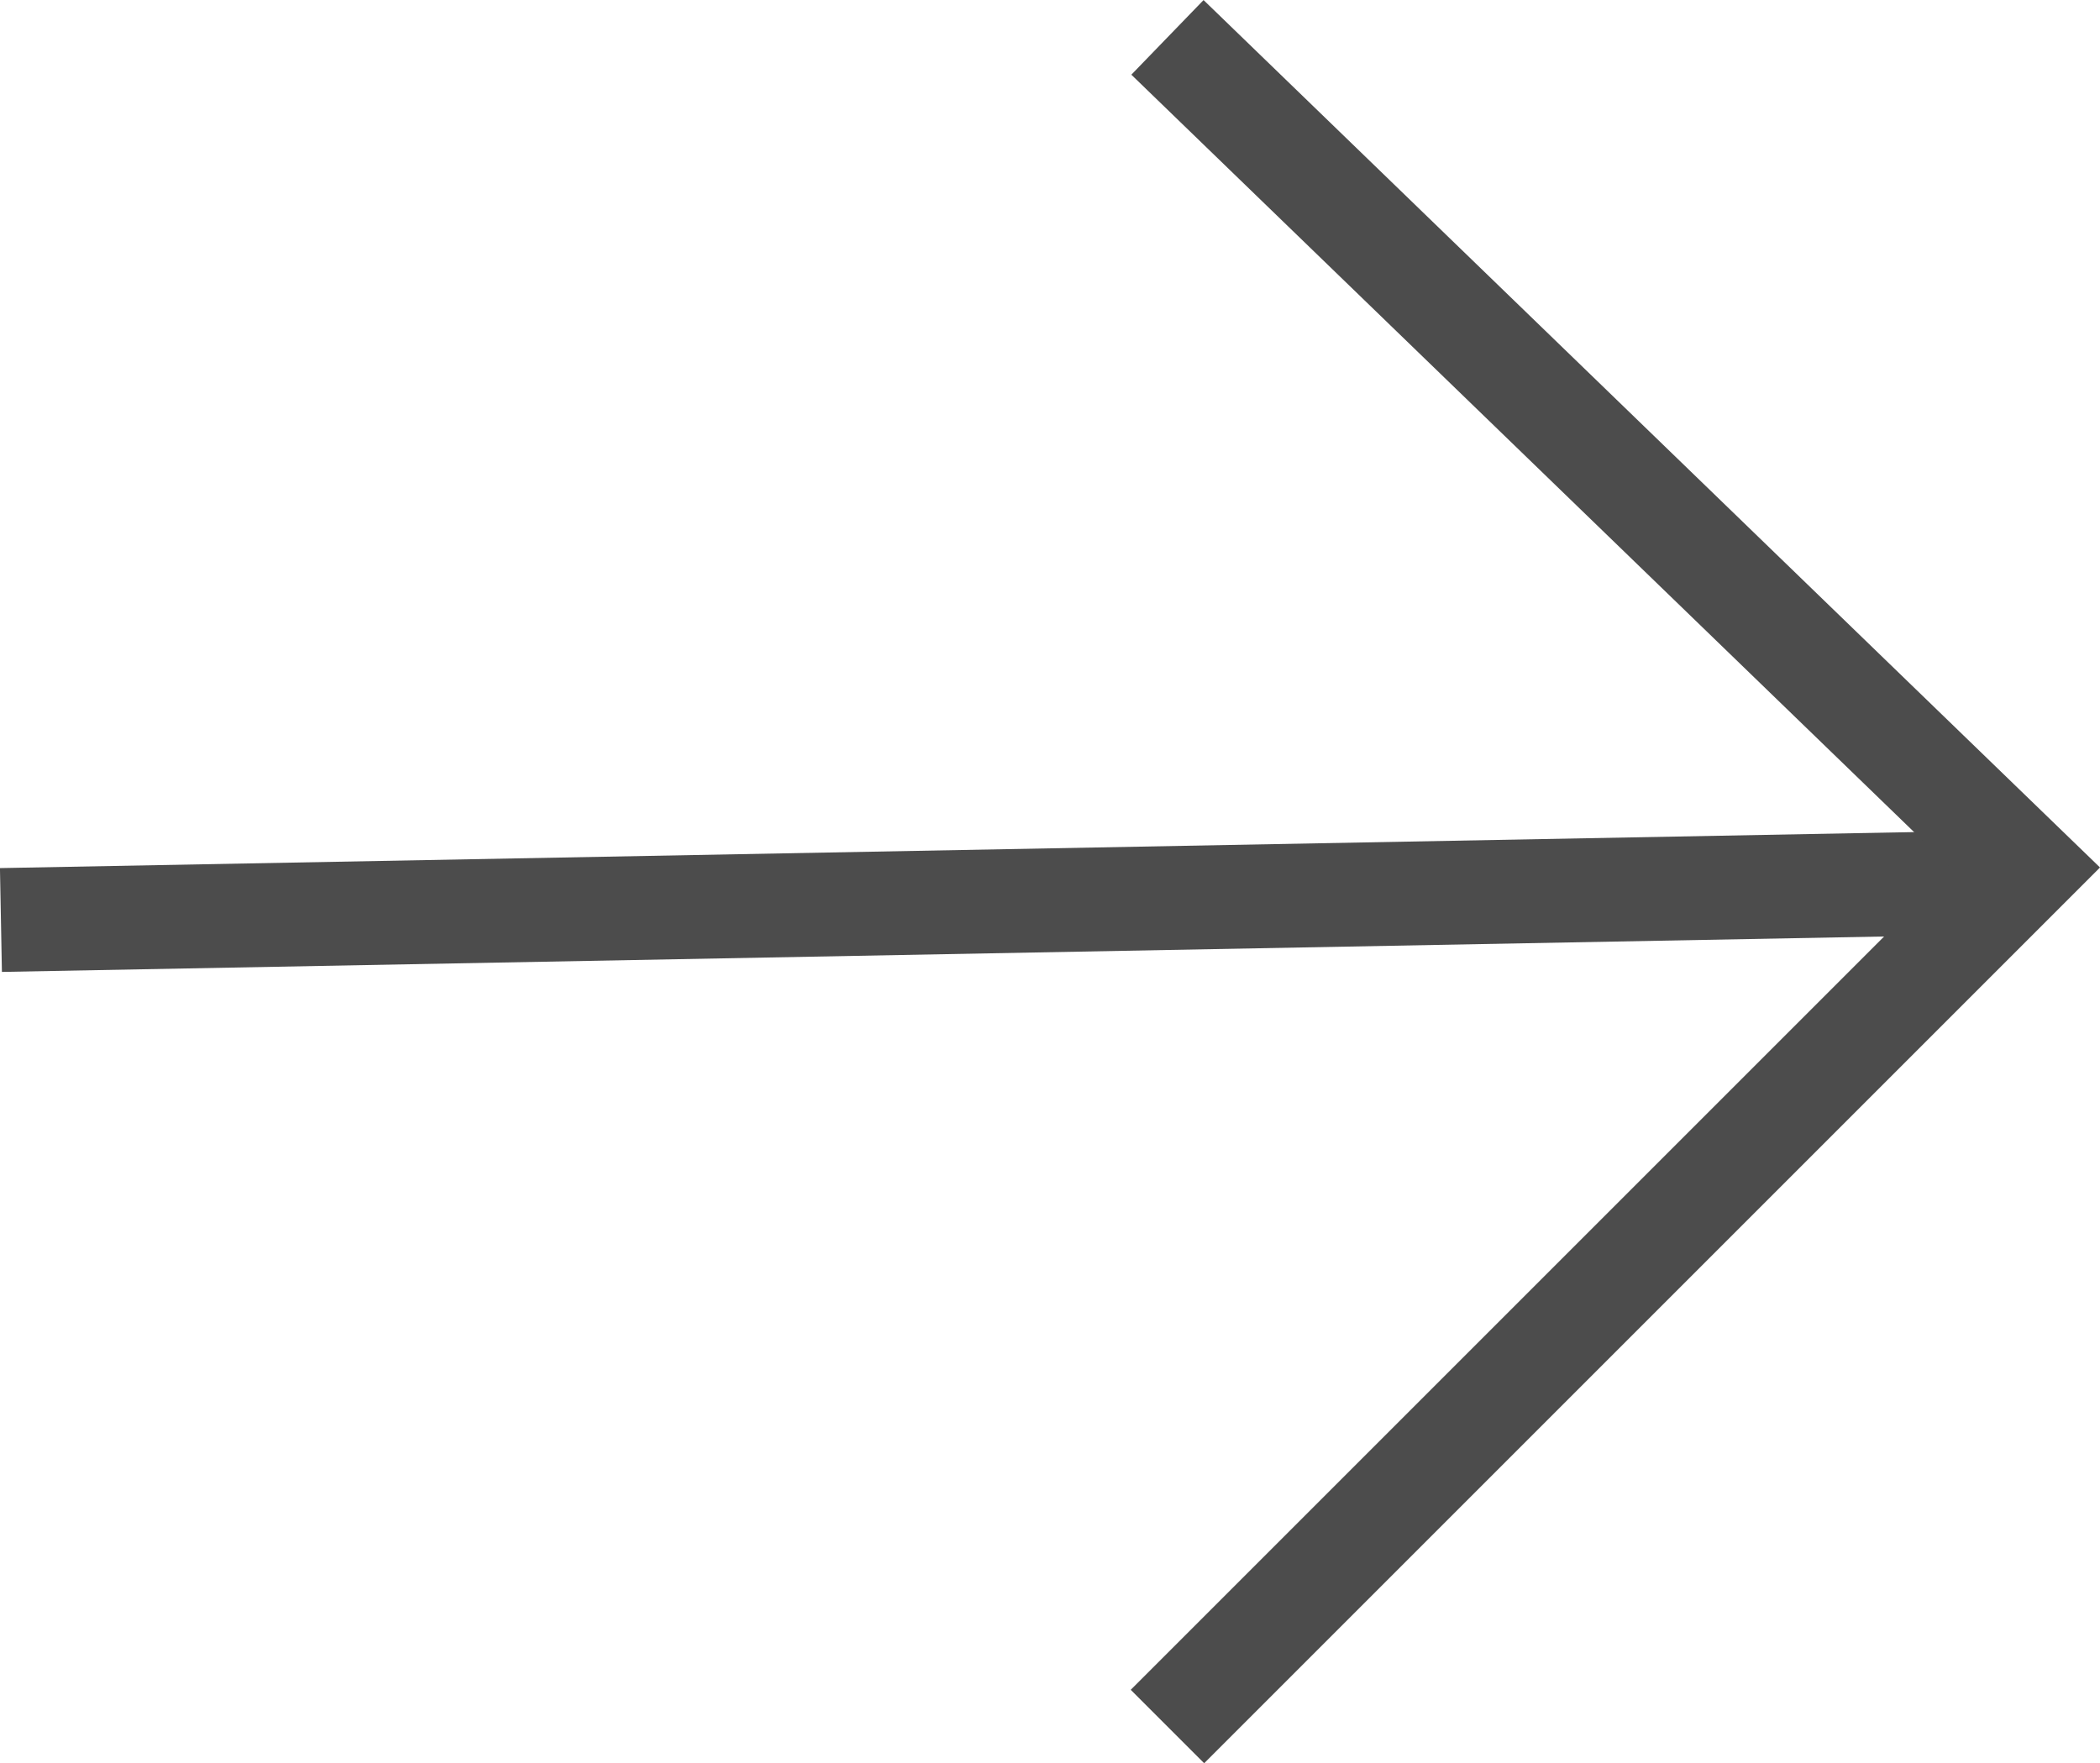
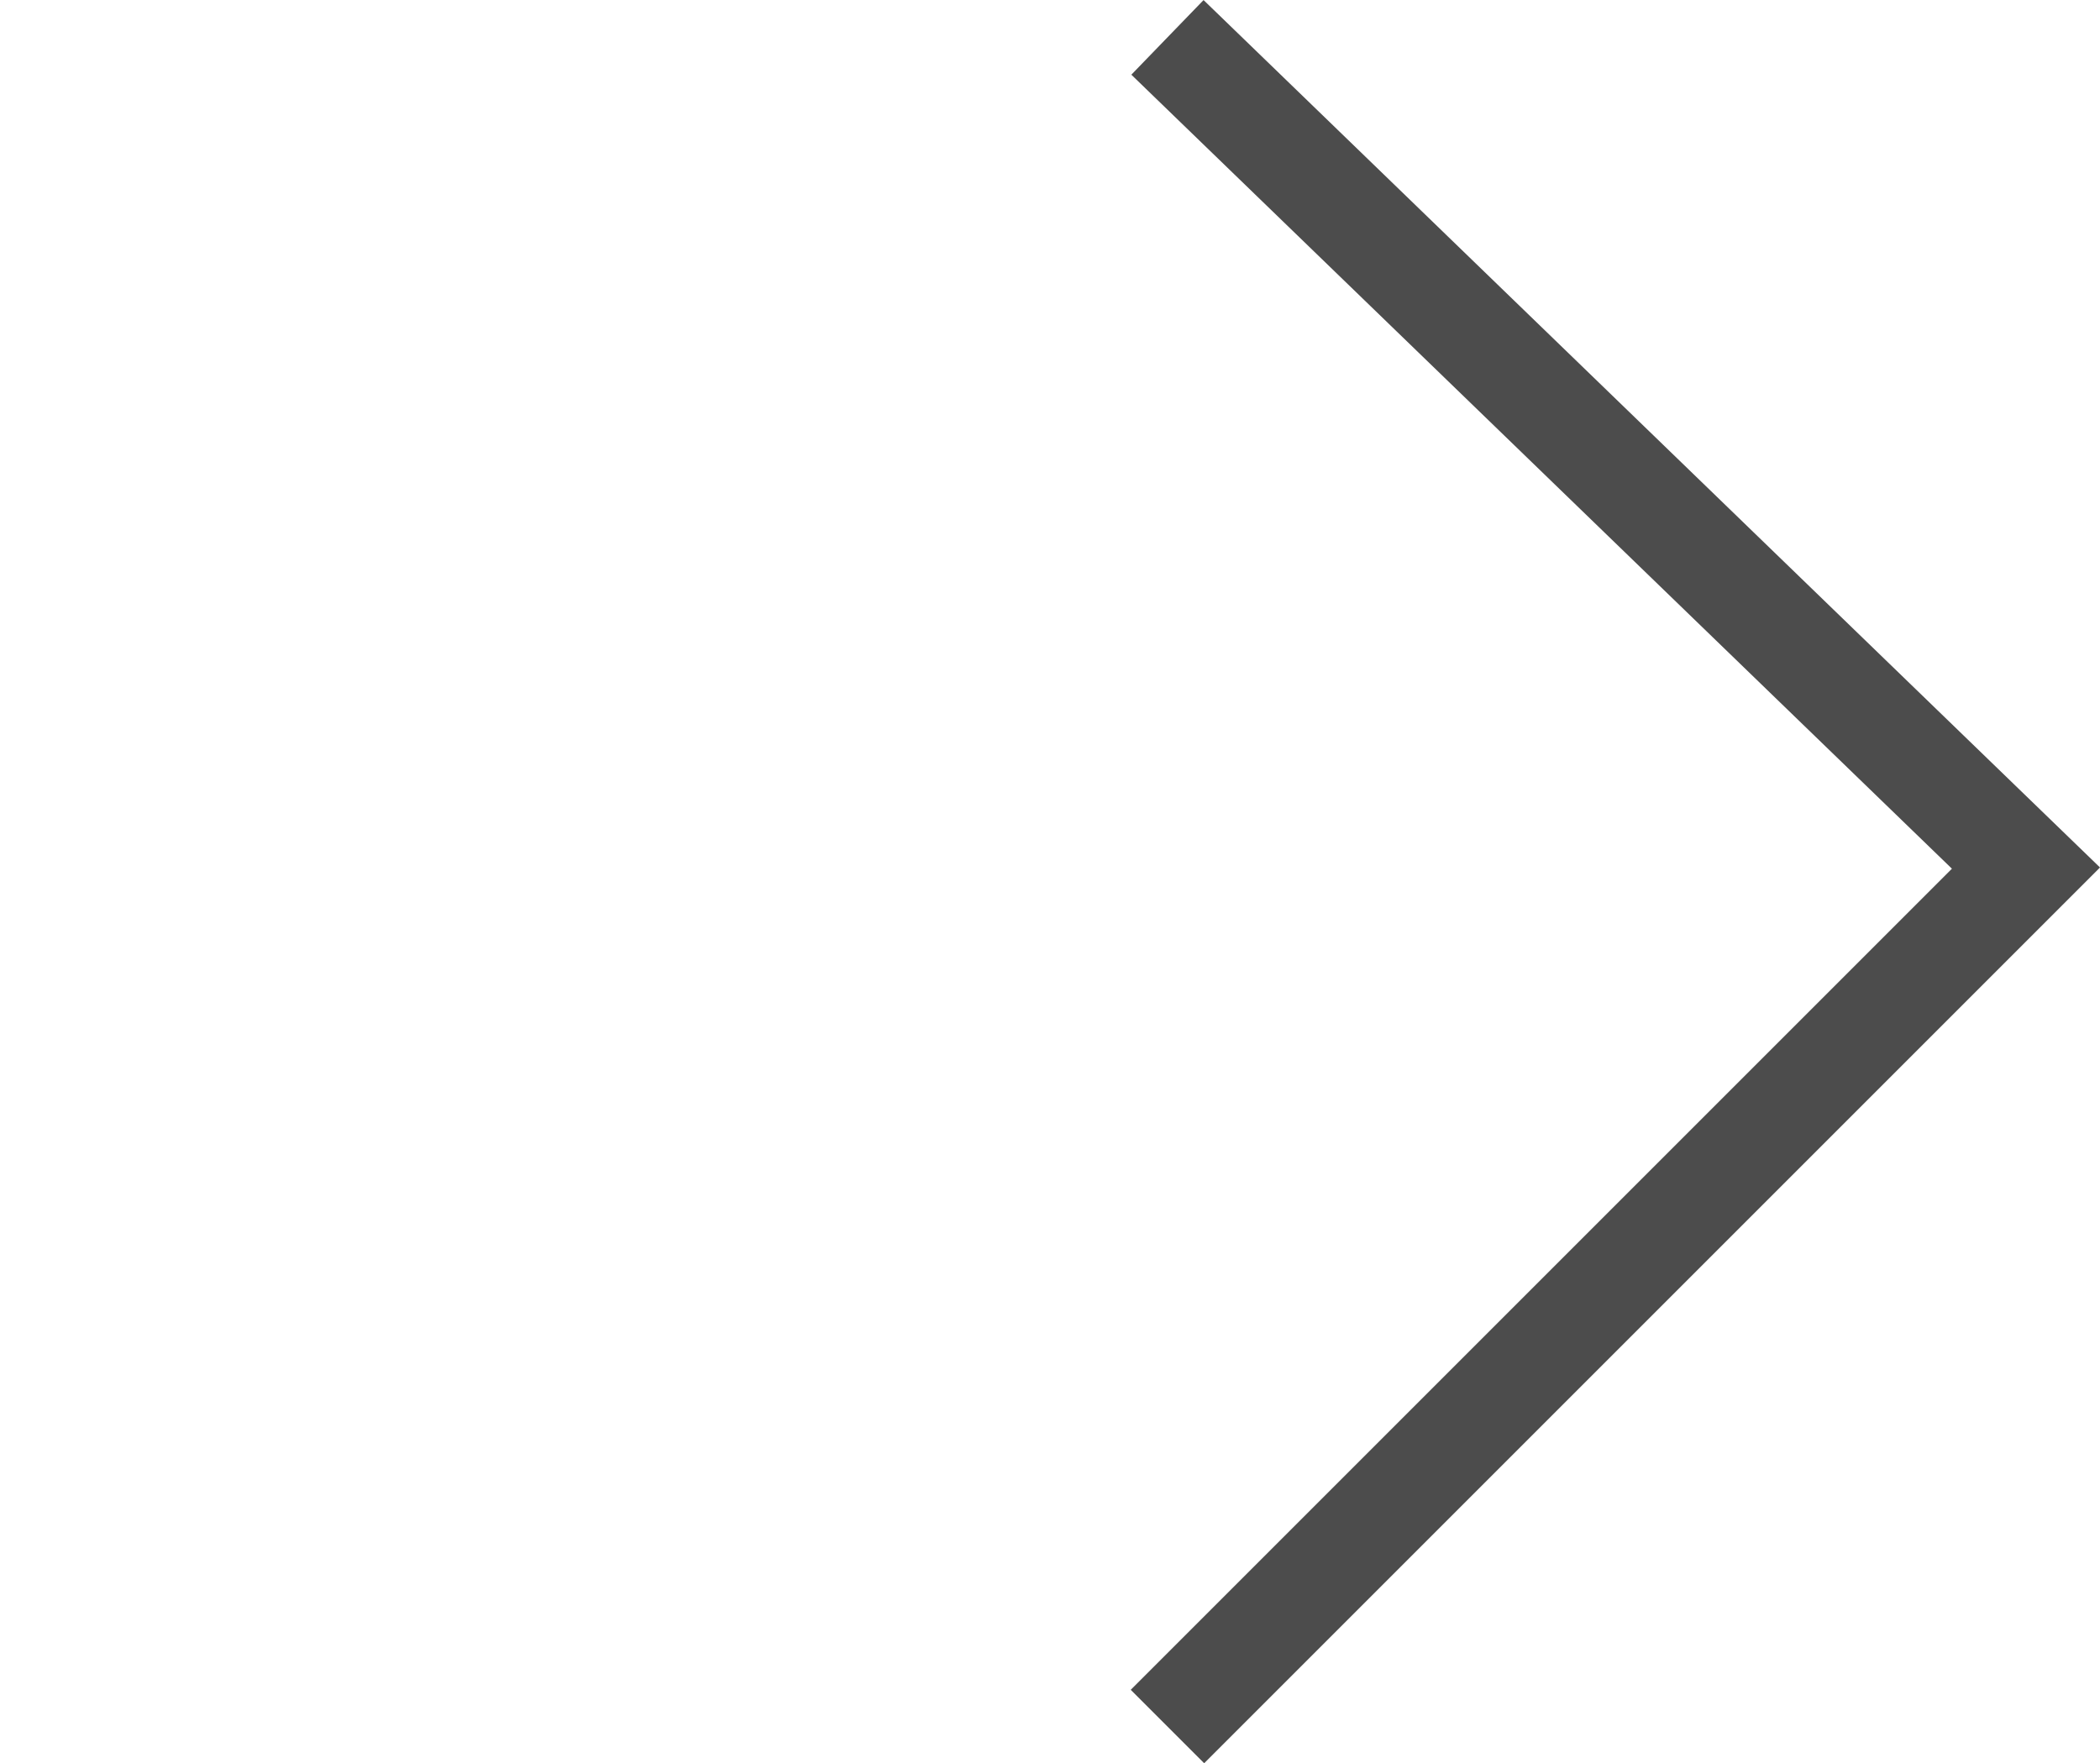
<svg xmlns="http://www.w3.org/2000/svg" width="20.222" height="16.979" viewBox="0 0 20.222 16.979">
  <g id="Group_359" data-name="Group 359" transform="translate(-1409.991 -235.007)">
-     <line id="Line_12" data-name="Line 12" y1="0.367" x2="19.5" transform="translate(1410 243.5)" fill="none" stroke="#4c4c4c" stroke-width="1" />
    <path id="Path_151" data-name="Path 151" d="M1094.8-378.733l8.267,8-8.267,8.267" transform="translate(326.433 614.1)" fill="none" stroke="#4c4c4c" stroke-width="1" />
  </g>
</svg>